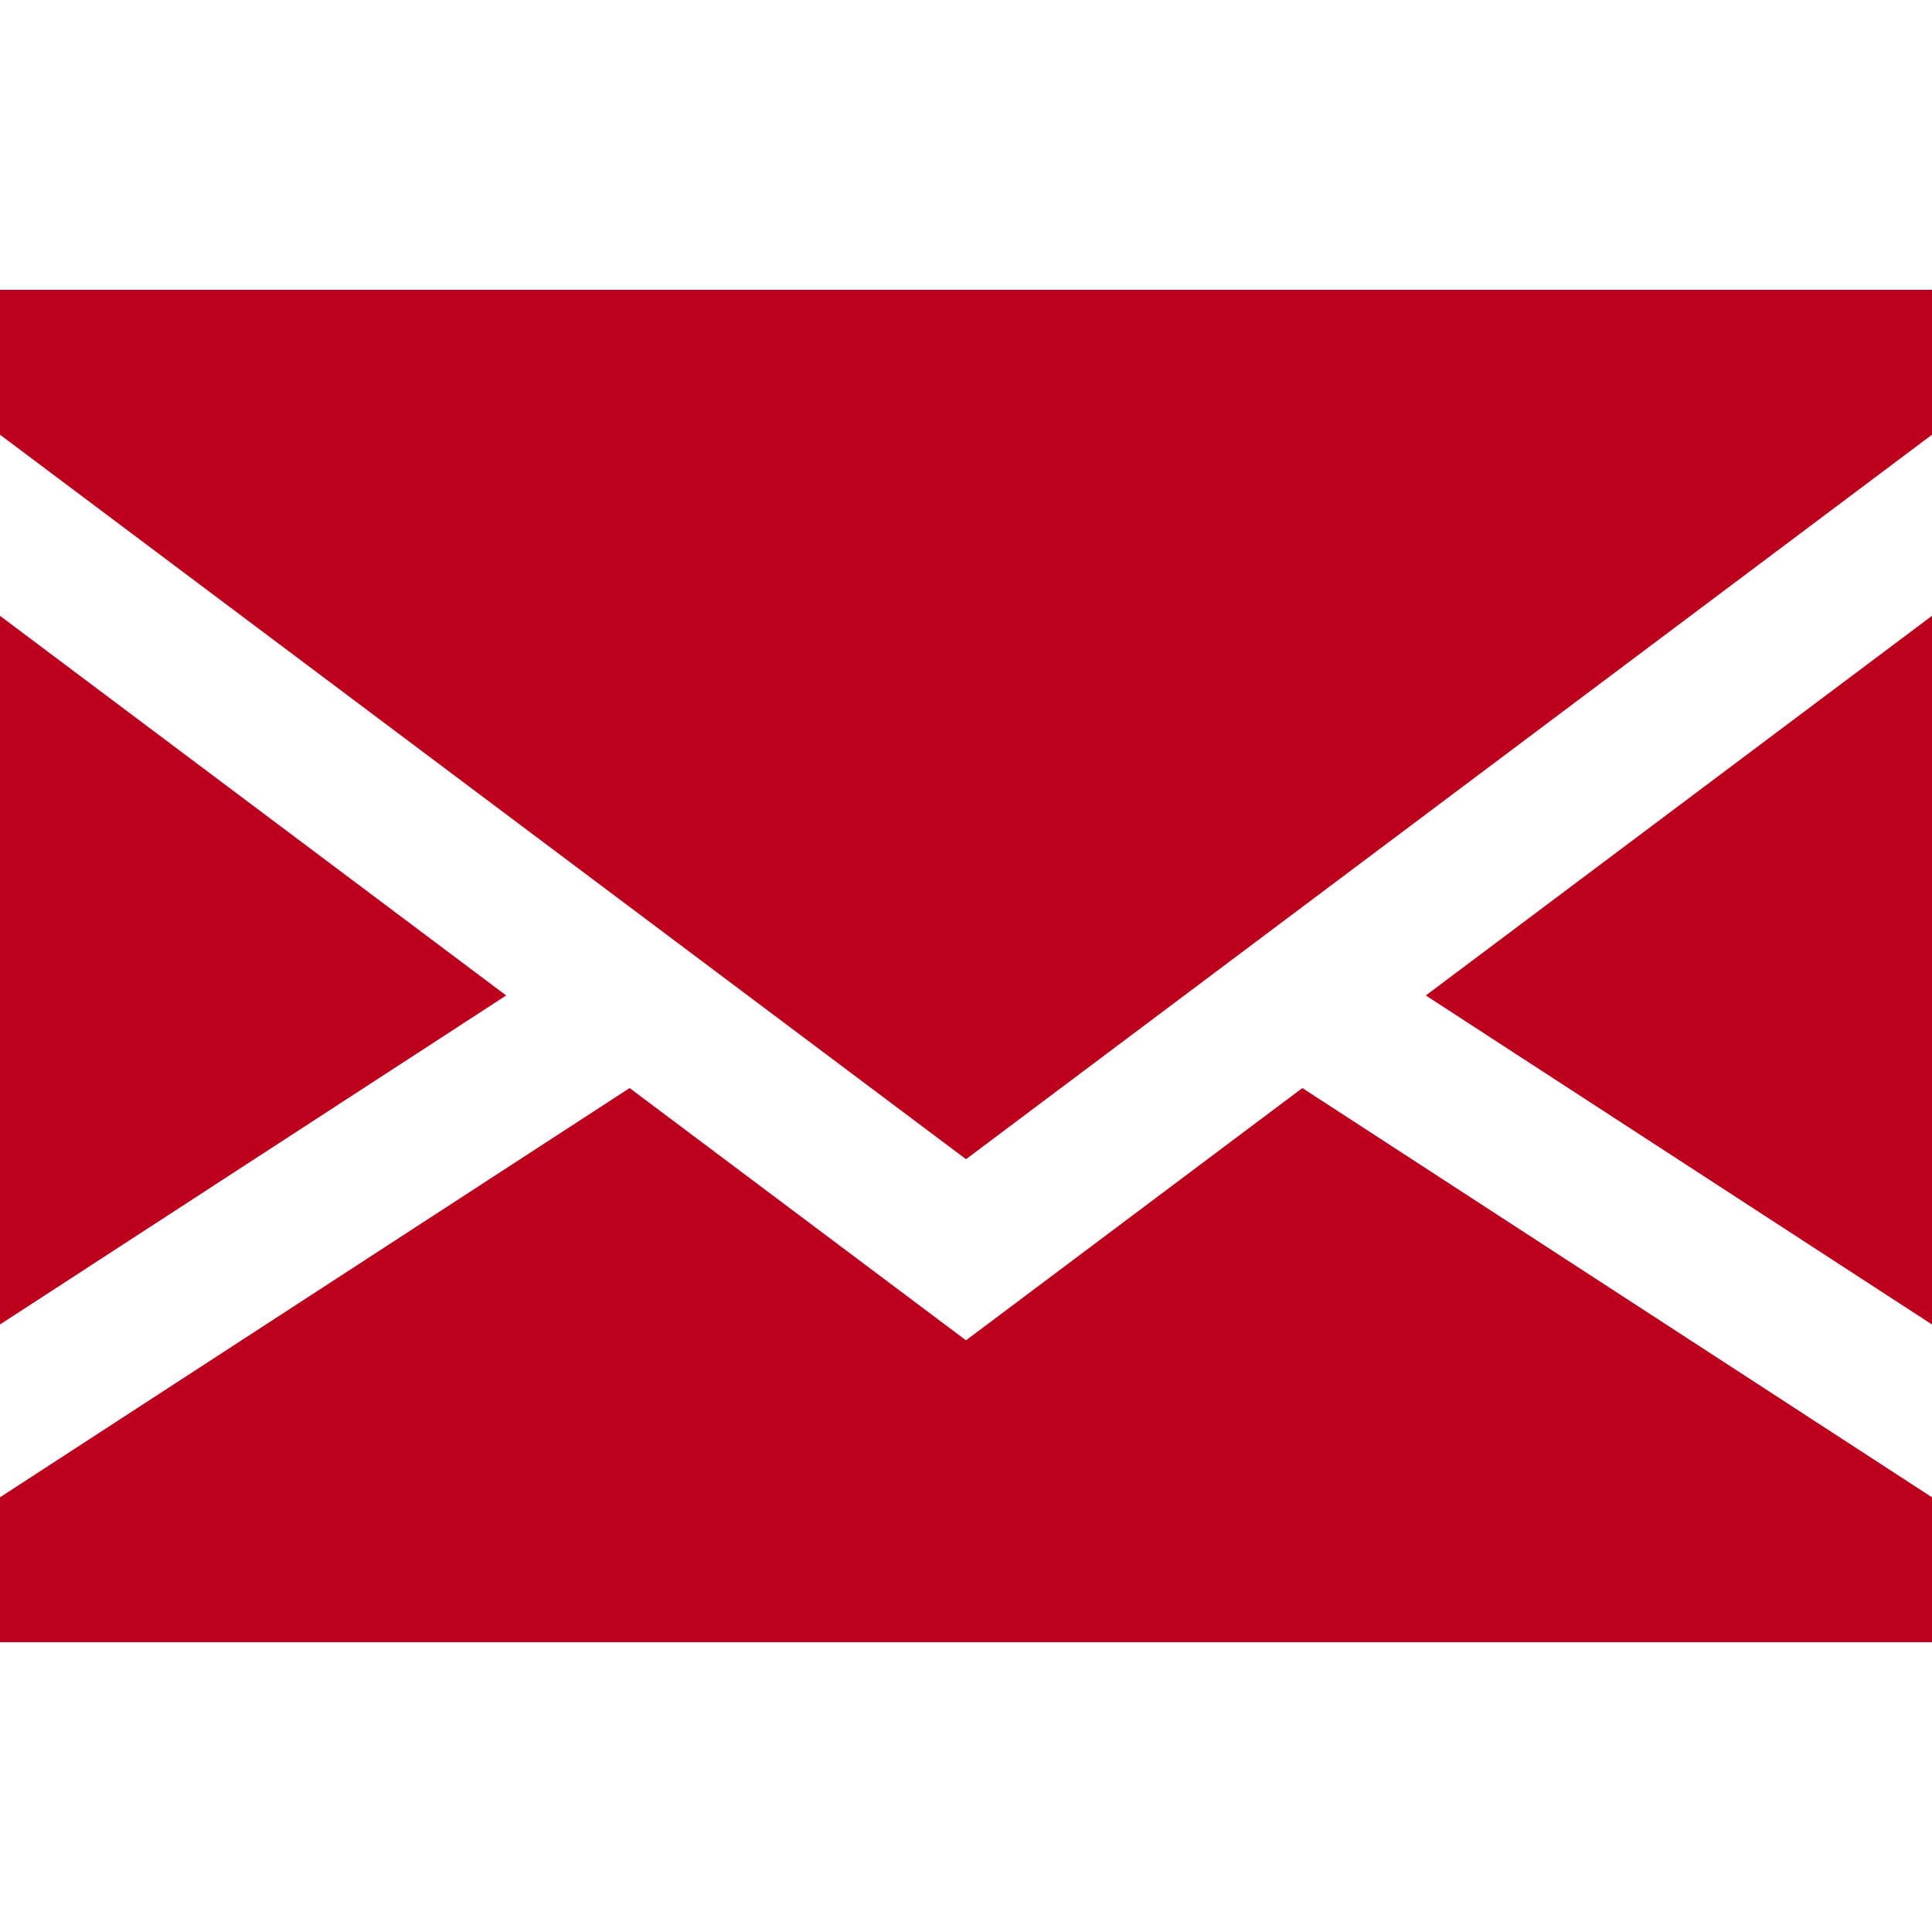
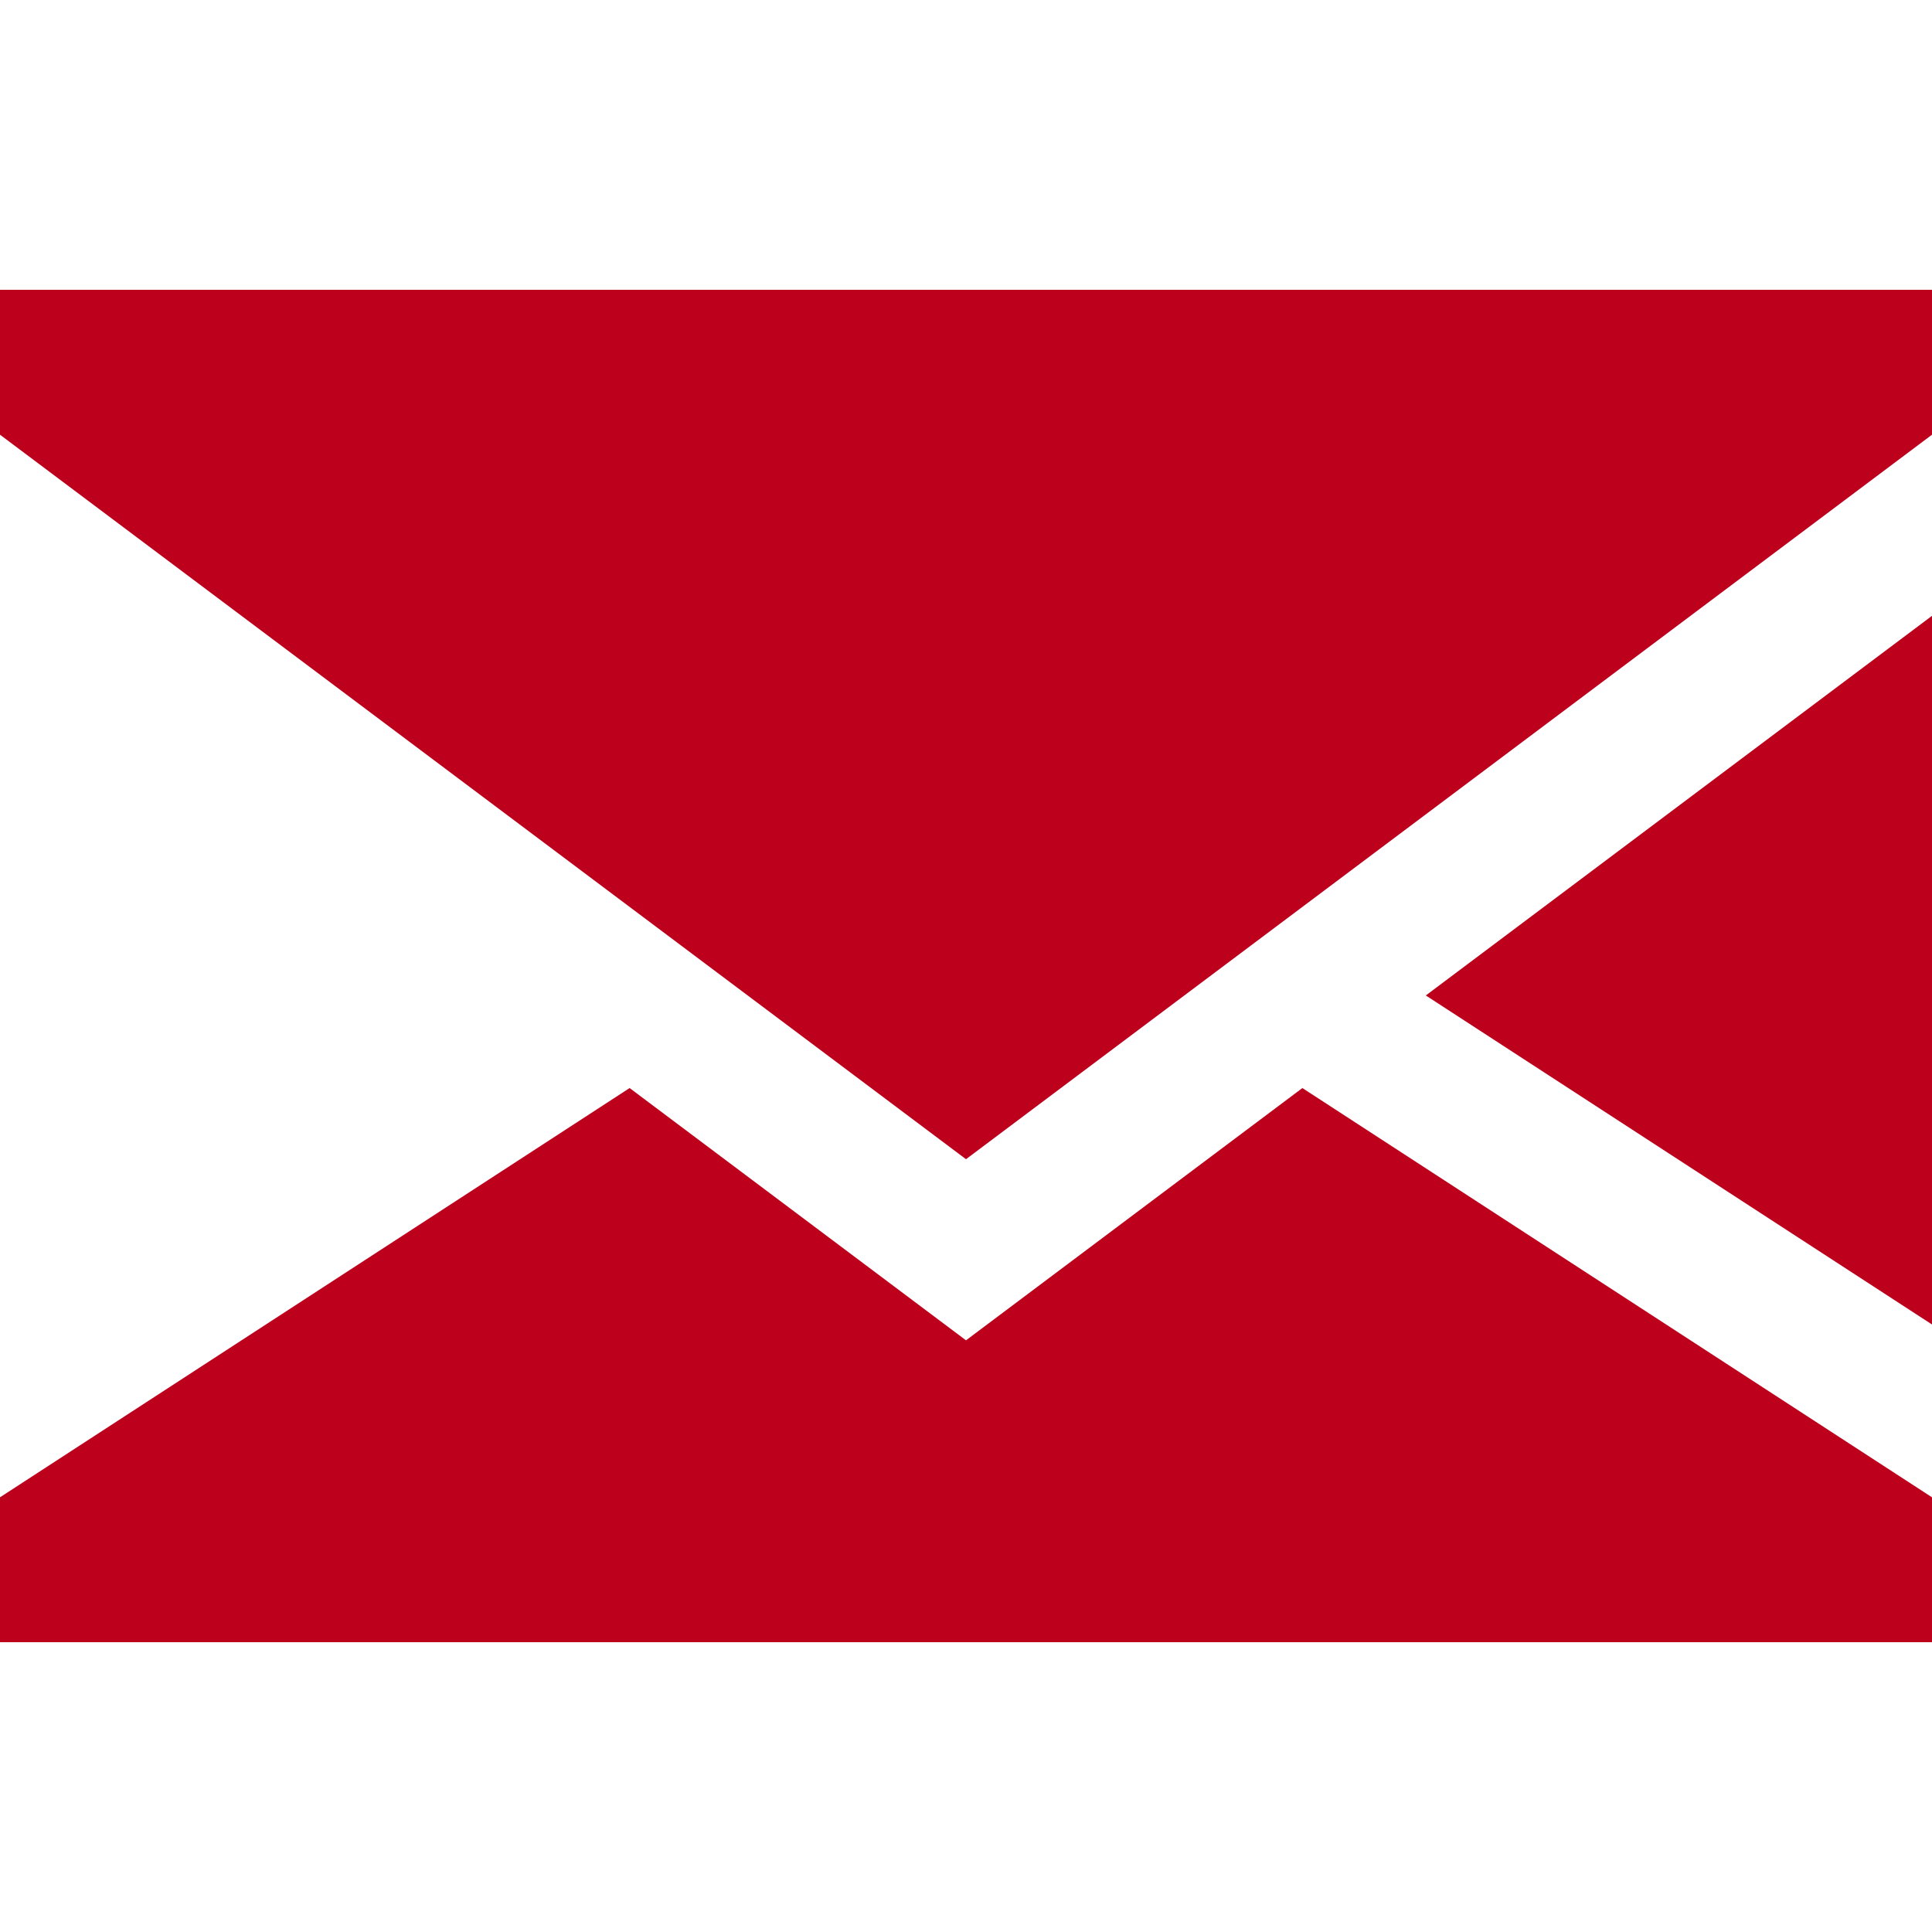
<svg xmlns="http://www.w3.org/2000/svg" width="64" height="64" viewBox="0 0 64 64" fill="none">
-   <path d="M0 20.4V43.875L16.768 32.976L0 20.4Z" fill="#BD001C" />
  <path d="M64 43.875V20.4L47.232 32.976L64 43.875Z" fill="#BD001C" />
  <path d="M32 44.4L20.857 36.043L0 49.6V54.4H64V49.6L43.143 36.043L32 44.4Z" fill="#BD001C" />
  <path d="M0 14.4L32 38.4L64 14.4V9.6H0V14.4Z" fill="#BD001C" />
</svg>